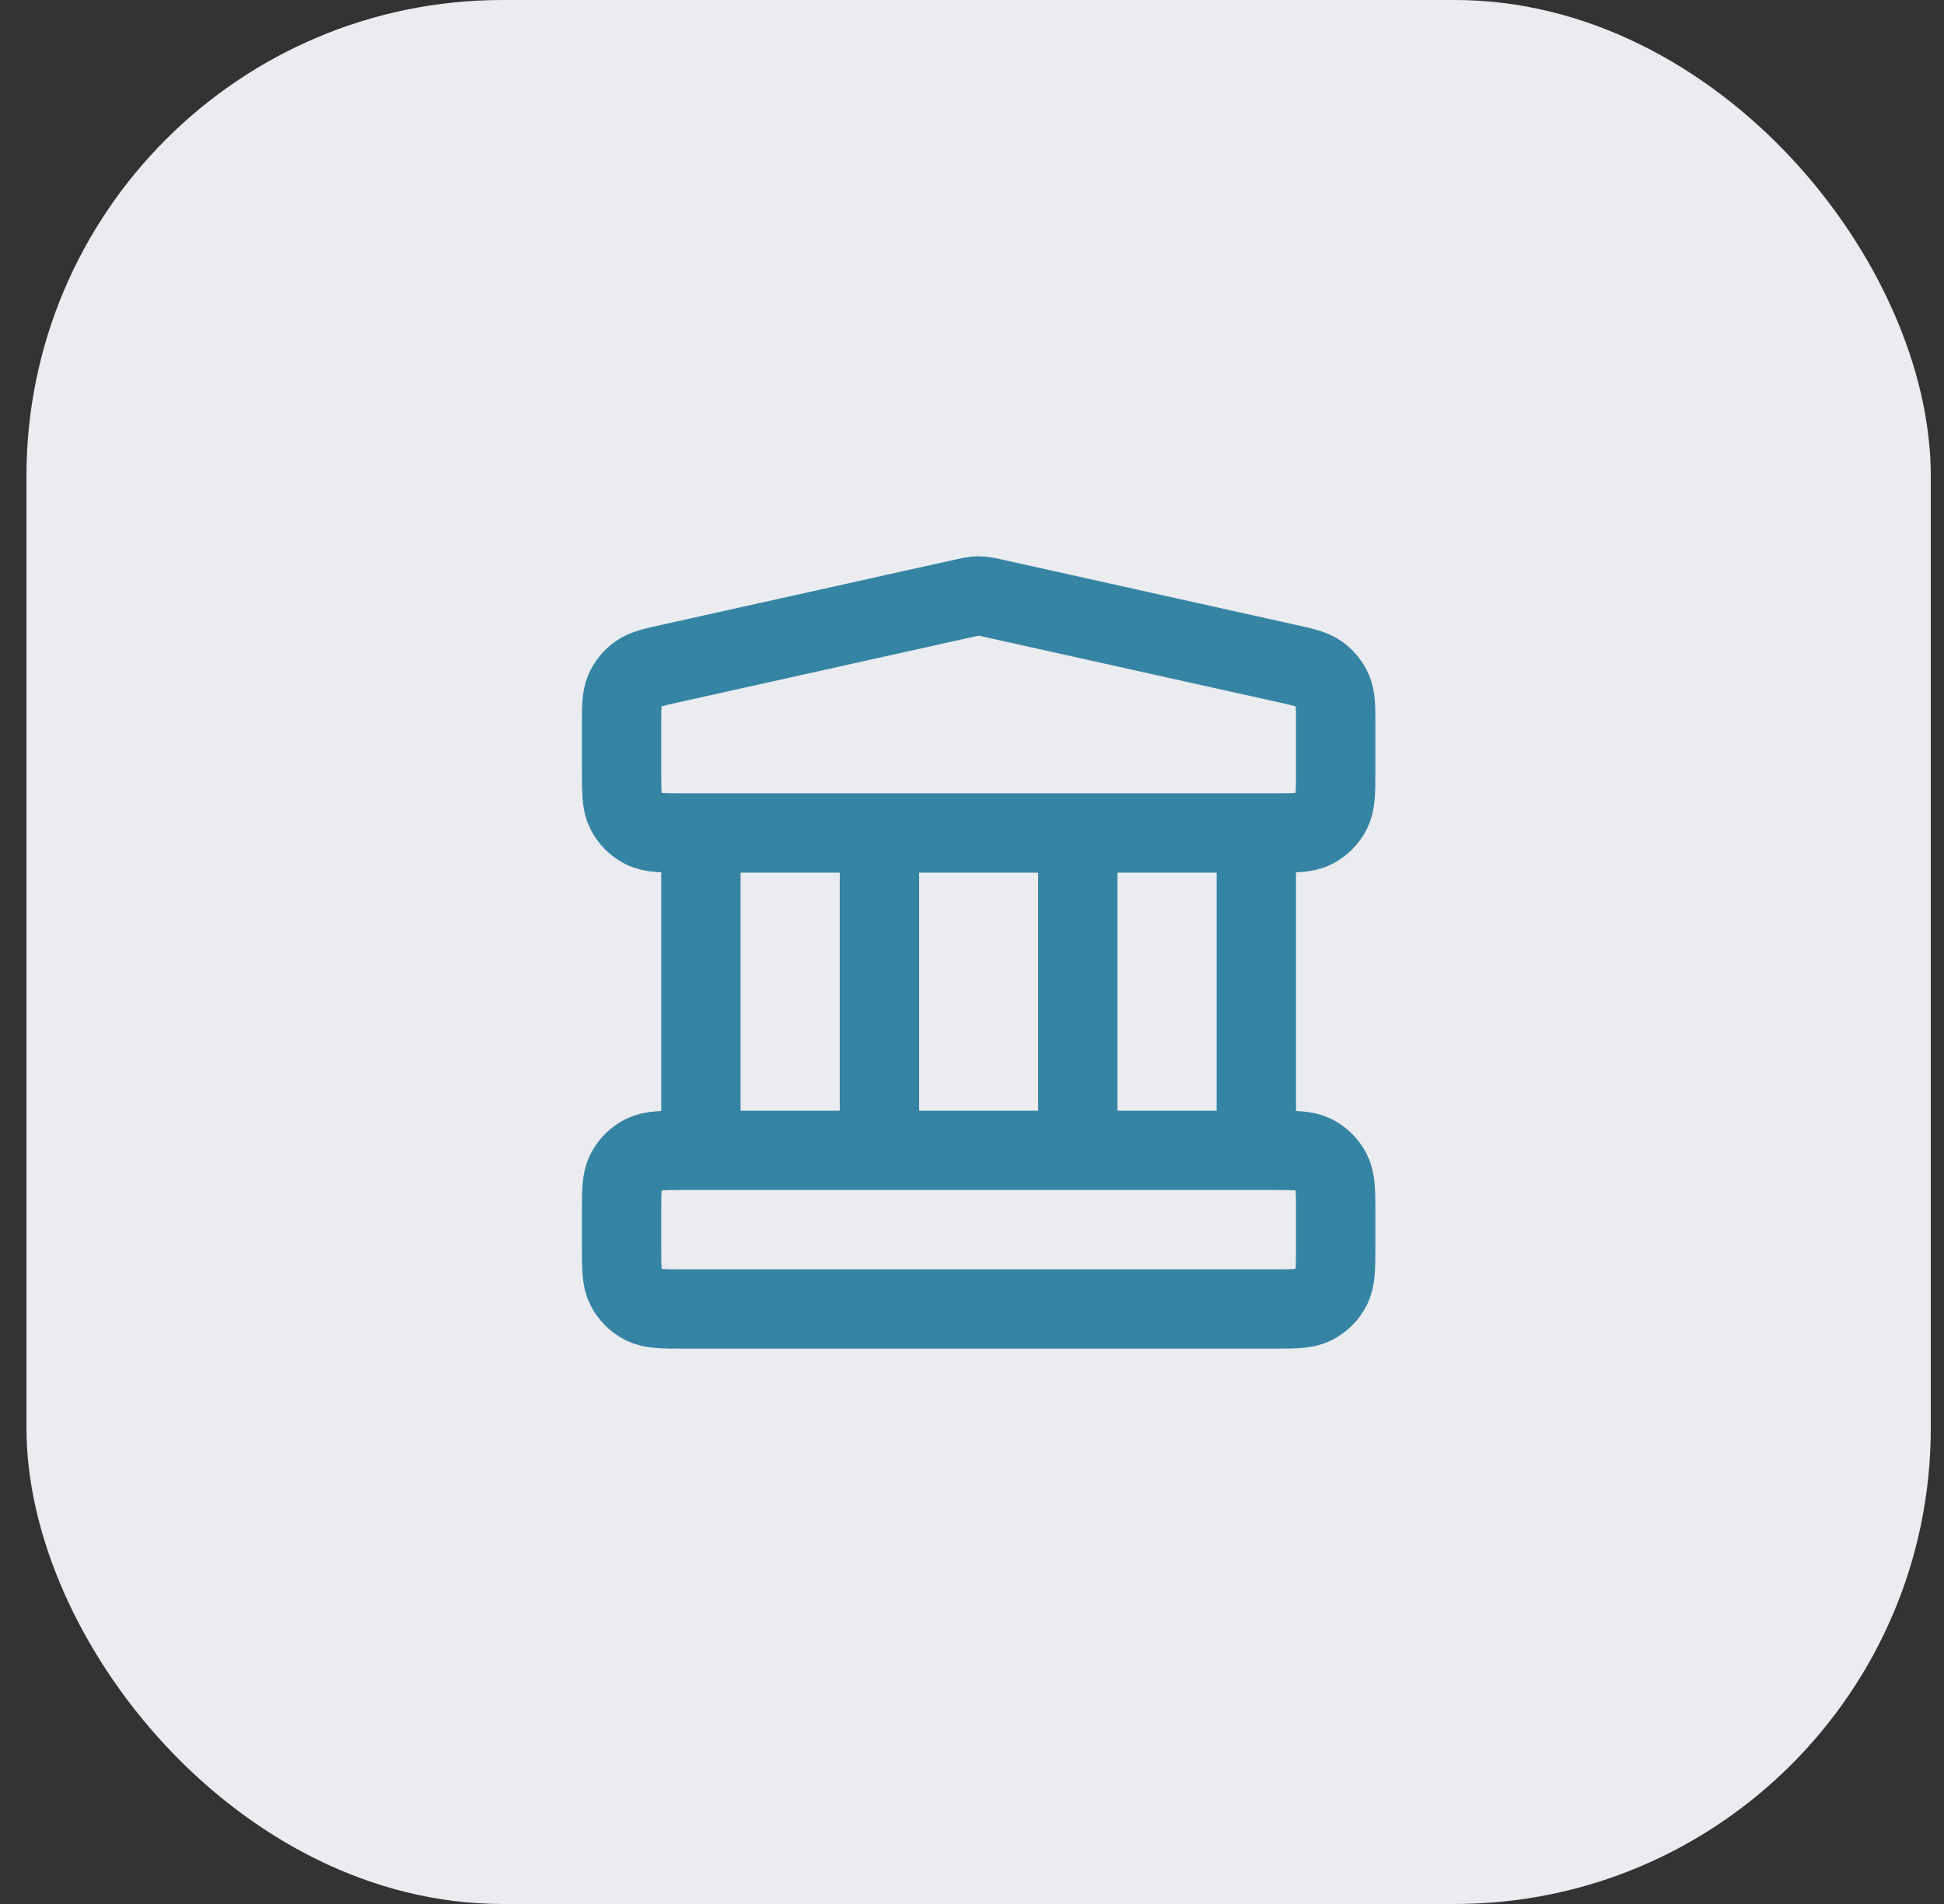
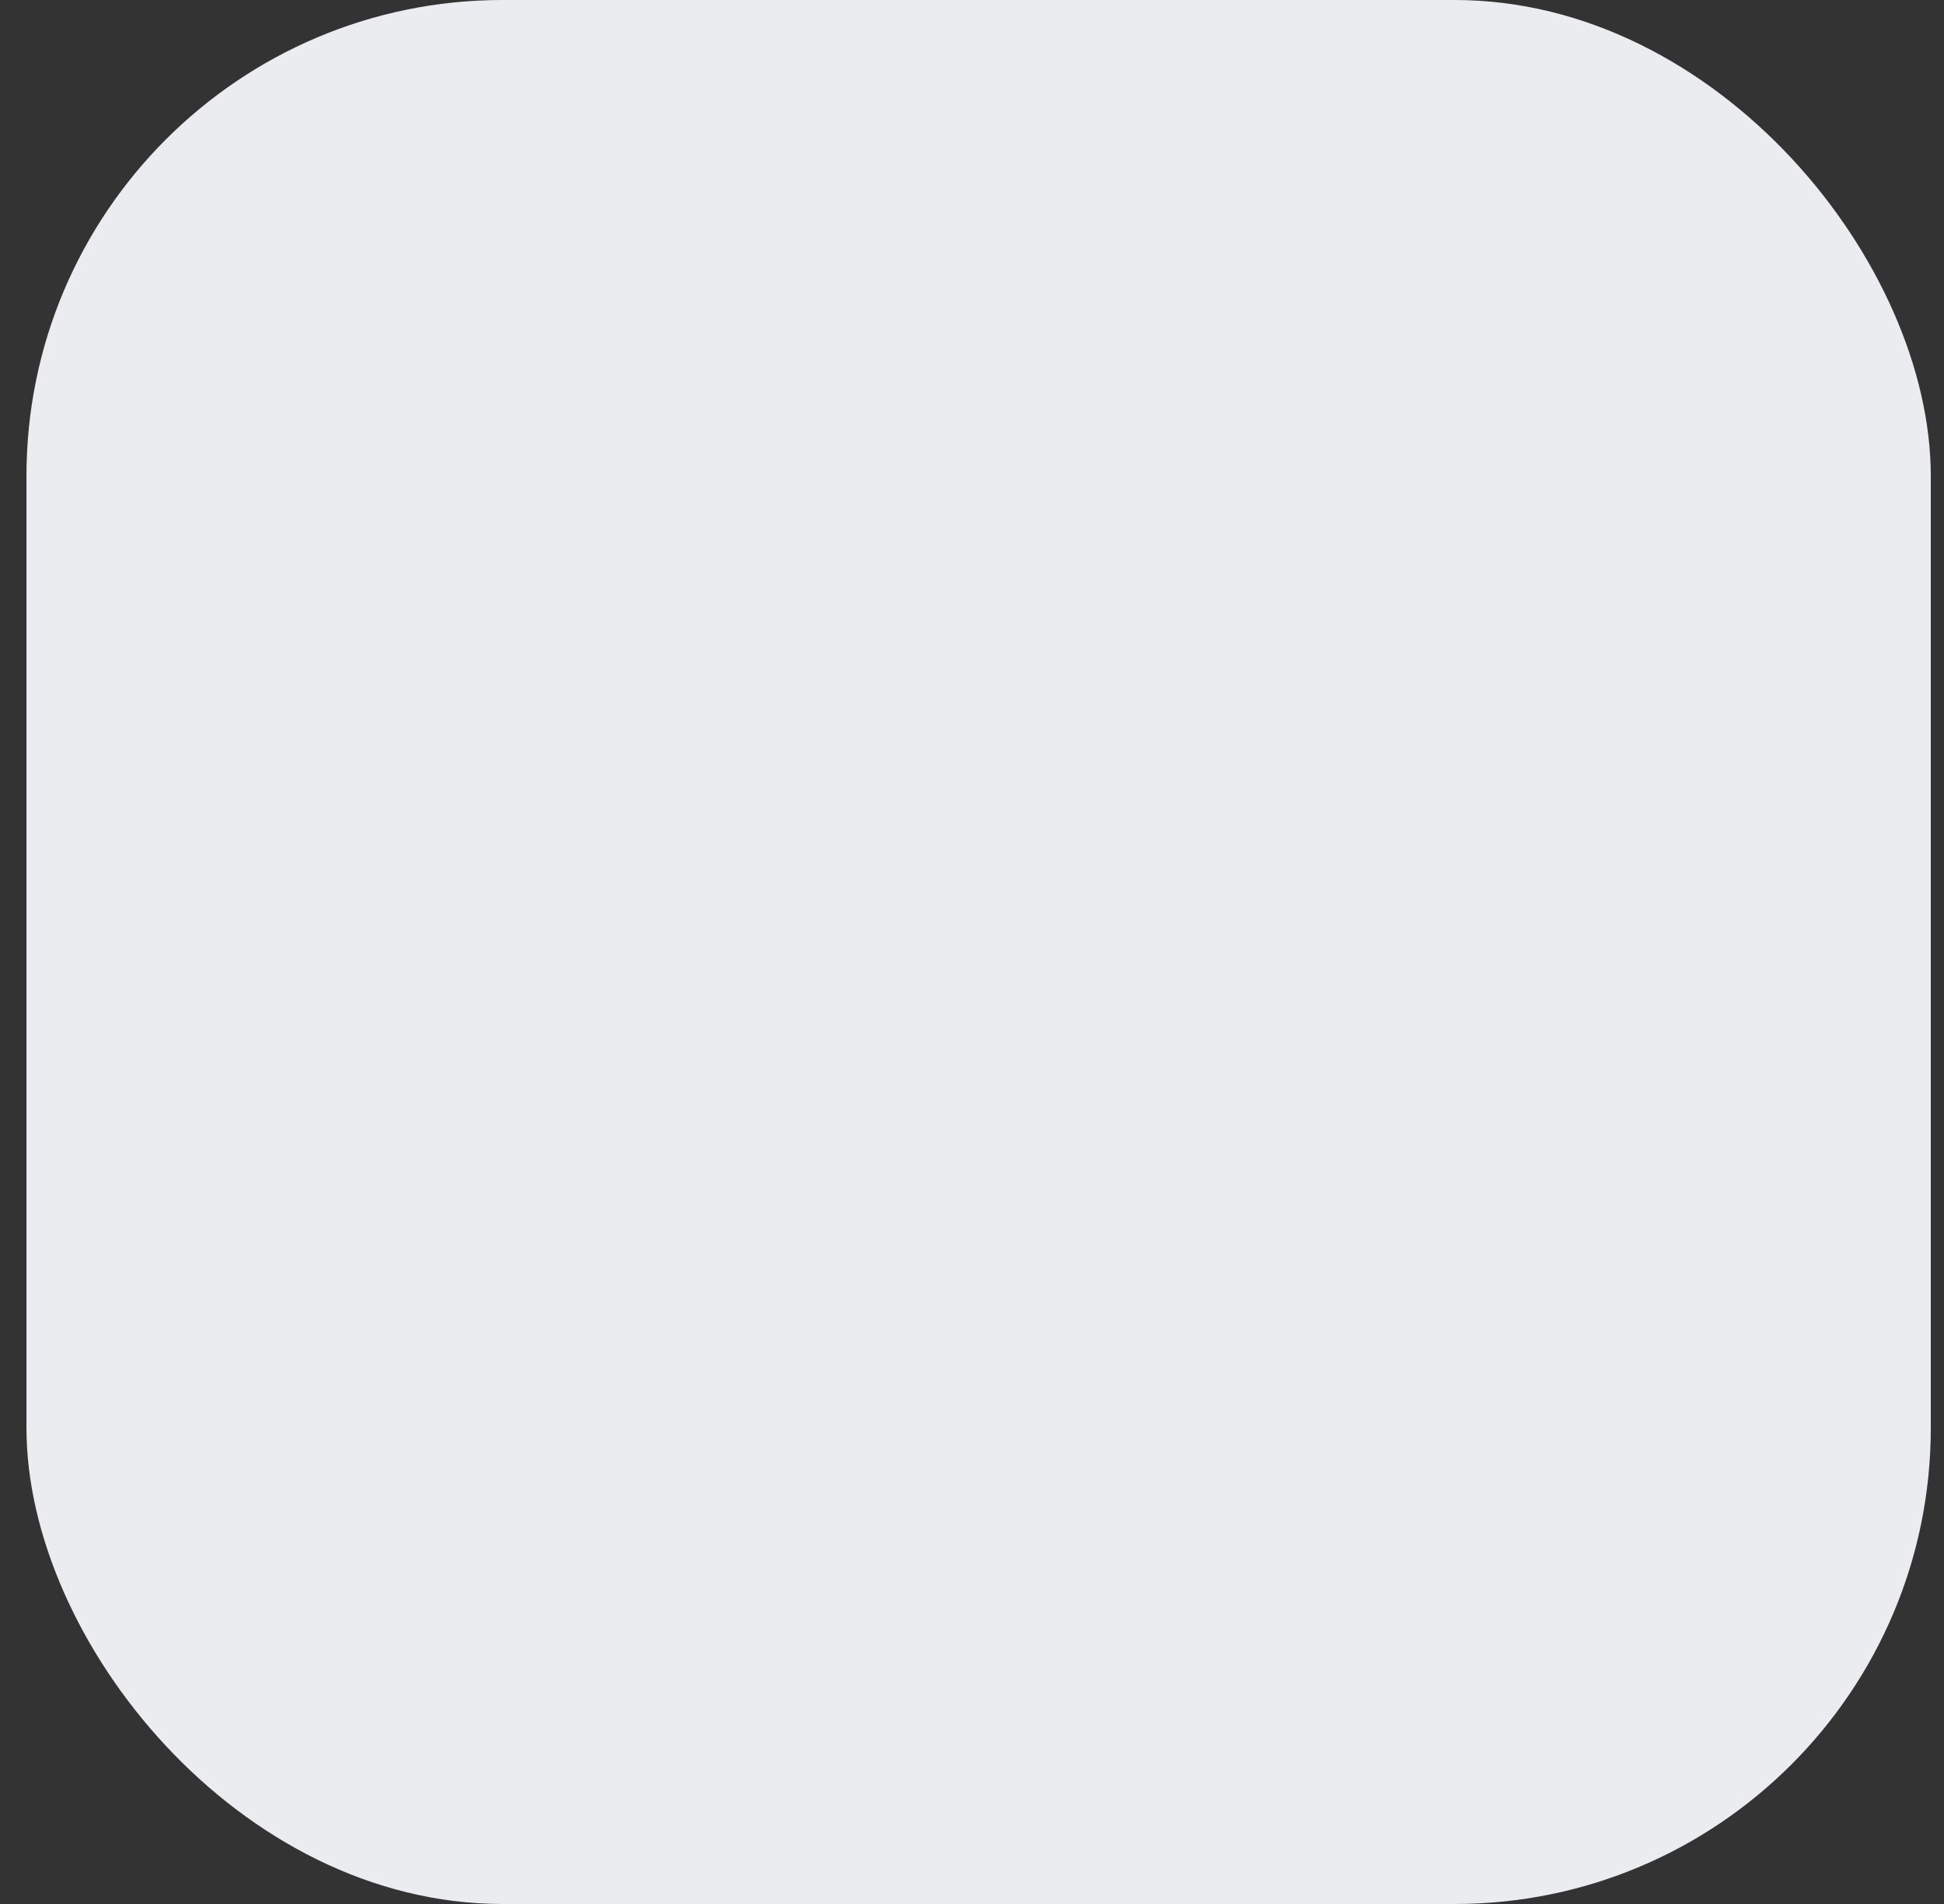
<svg xmlns="http://www.w3.org/2000/svg" width="49" height="48" viewBox="0 0 49 48" fill="none">
  <rect x="0" y="0" width="49" height="48" fill="#333333" stroke="none" />
  <rect x="0.667" width="48" height="48" rx="12" fill="#EAECF0" />
-   <path d="M17.667 21V29M22.167 21V29M27.167 21V29M31.667 21V29M15.667 30.6L15.667 31.4C15.667 31.96 15.667 32.24 15.776 32.454C15.871 32.642 16.024 32.795 16.213 32.891C16.427 33 16.707 33 17.267 33H32.067C32.627 33 32.907 33 33.121 32.891C33.309 32.795 33.462 32.642 33.558 32.454C33.667 32.24 33.667 31.96 33.667 31.4V30.6C33.667 30.04 33.667 29.76 33.558 29.546C33.462 29.358 33.309 29.205 33.121 29.109C32.907 29 32.627 29 32.067 29H17.267C16.707 29 16.427 29 16.213 29.109C16.024 29.205 15.871 29.358 15.776 29.546C15.667 29.76 15.667 30.04 15.667 30.6ZM24.32 15.077L16.919 16.722C16.473 16.821 16.249 16.871 16.082 16.991C15.935 17.097 15.819 17.241 15.748 17.408C15.667 17.596 15.667 17.826 15.667 18.284L15.667 19.4C15.667 19.96 15.667 20.24 15.776 20.454C15.871 20.642 16.024 20.795 16.213 20.891C16.427 21 16.707 21 17.267 21H32.067C32.627 21 32.907 21 33.121 20.891C33.309 20.795 33.462 20.642 33.558 20.454C33.667 20.24 33.667 19.96 33.667 19.4V18.284C33.667 17.826 33.667 17.596 33.586 17.408C33.514 17.241 33.398 17.097 33.251 16.991C33.084 16.871 32.861 16.821 32.414 16.722L25.014 15.077C24.884 15.048 24.819 15.034 24.754 15.028C24.696 15.023 24.637 15.023 24.579 15.028C24.514 15.034 24.449 15.048 24.32 15.077Z" stroke="#3684A4" stroke-width="2" stroke-linecap="round" stroke-linejoin="round" />
</svg>